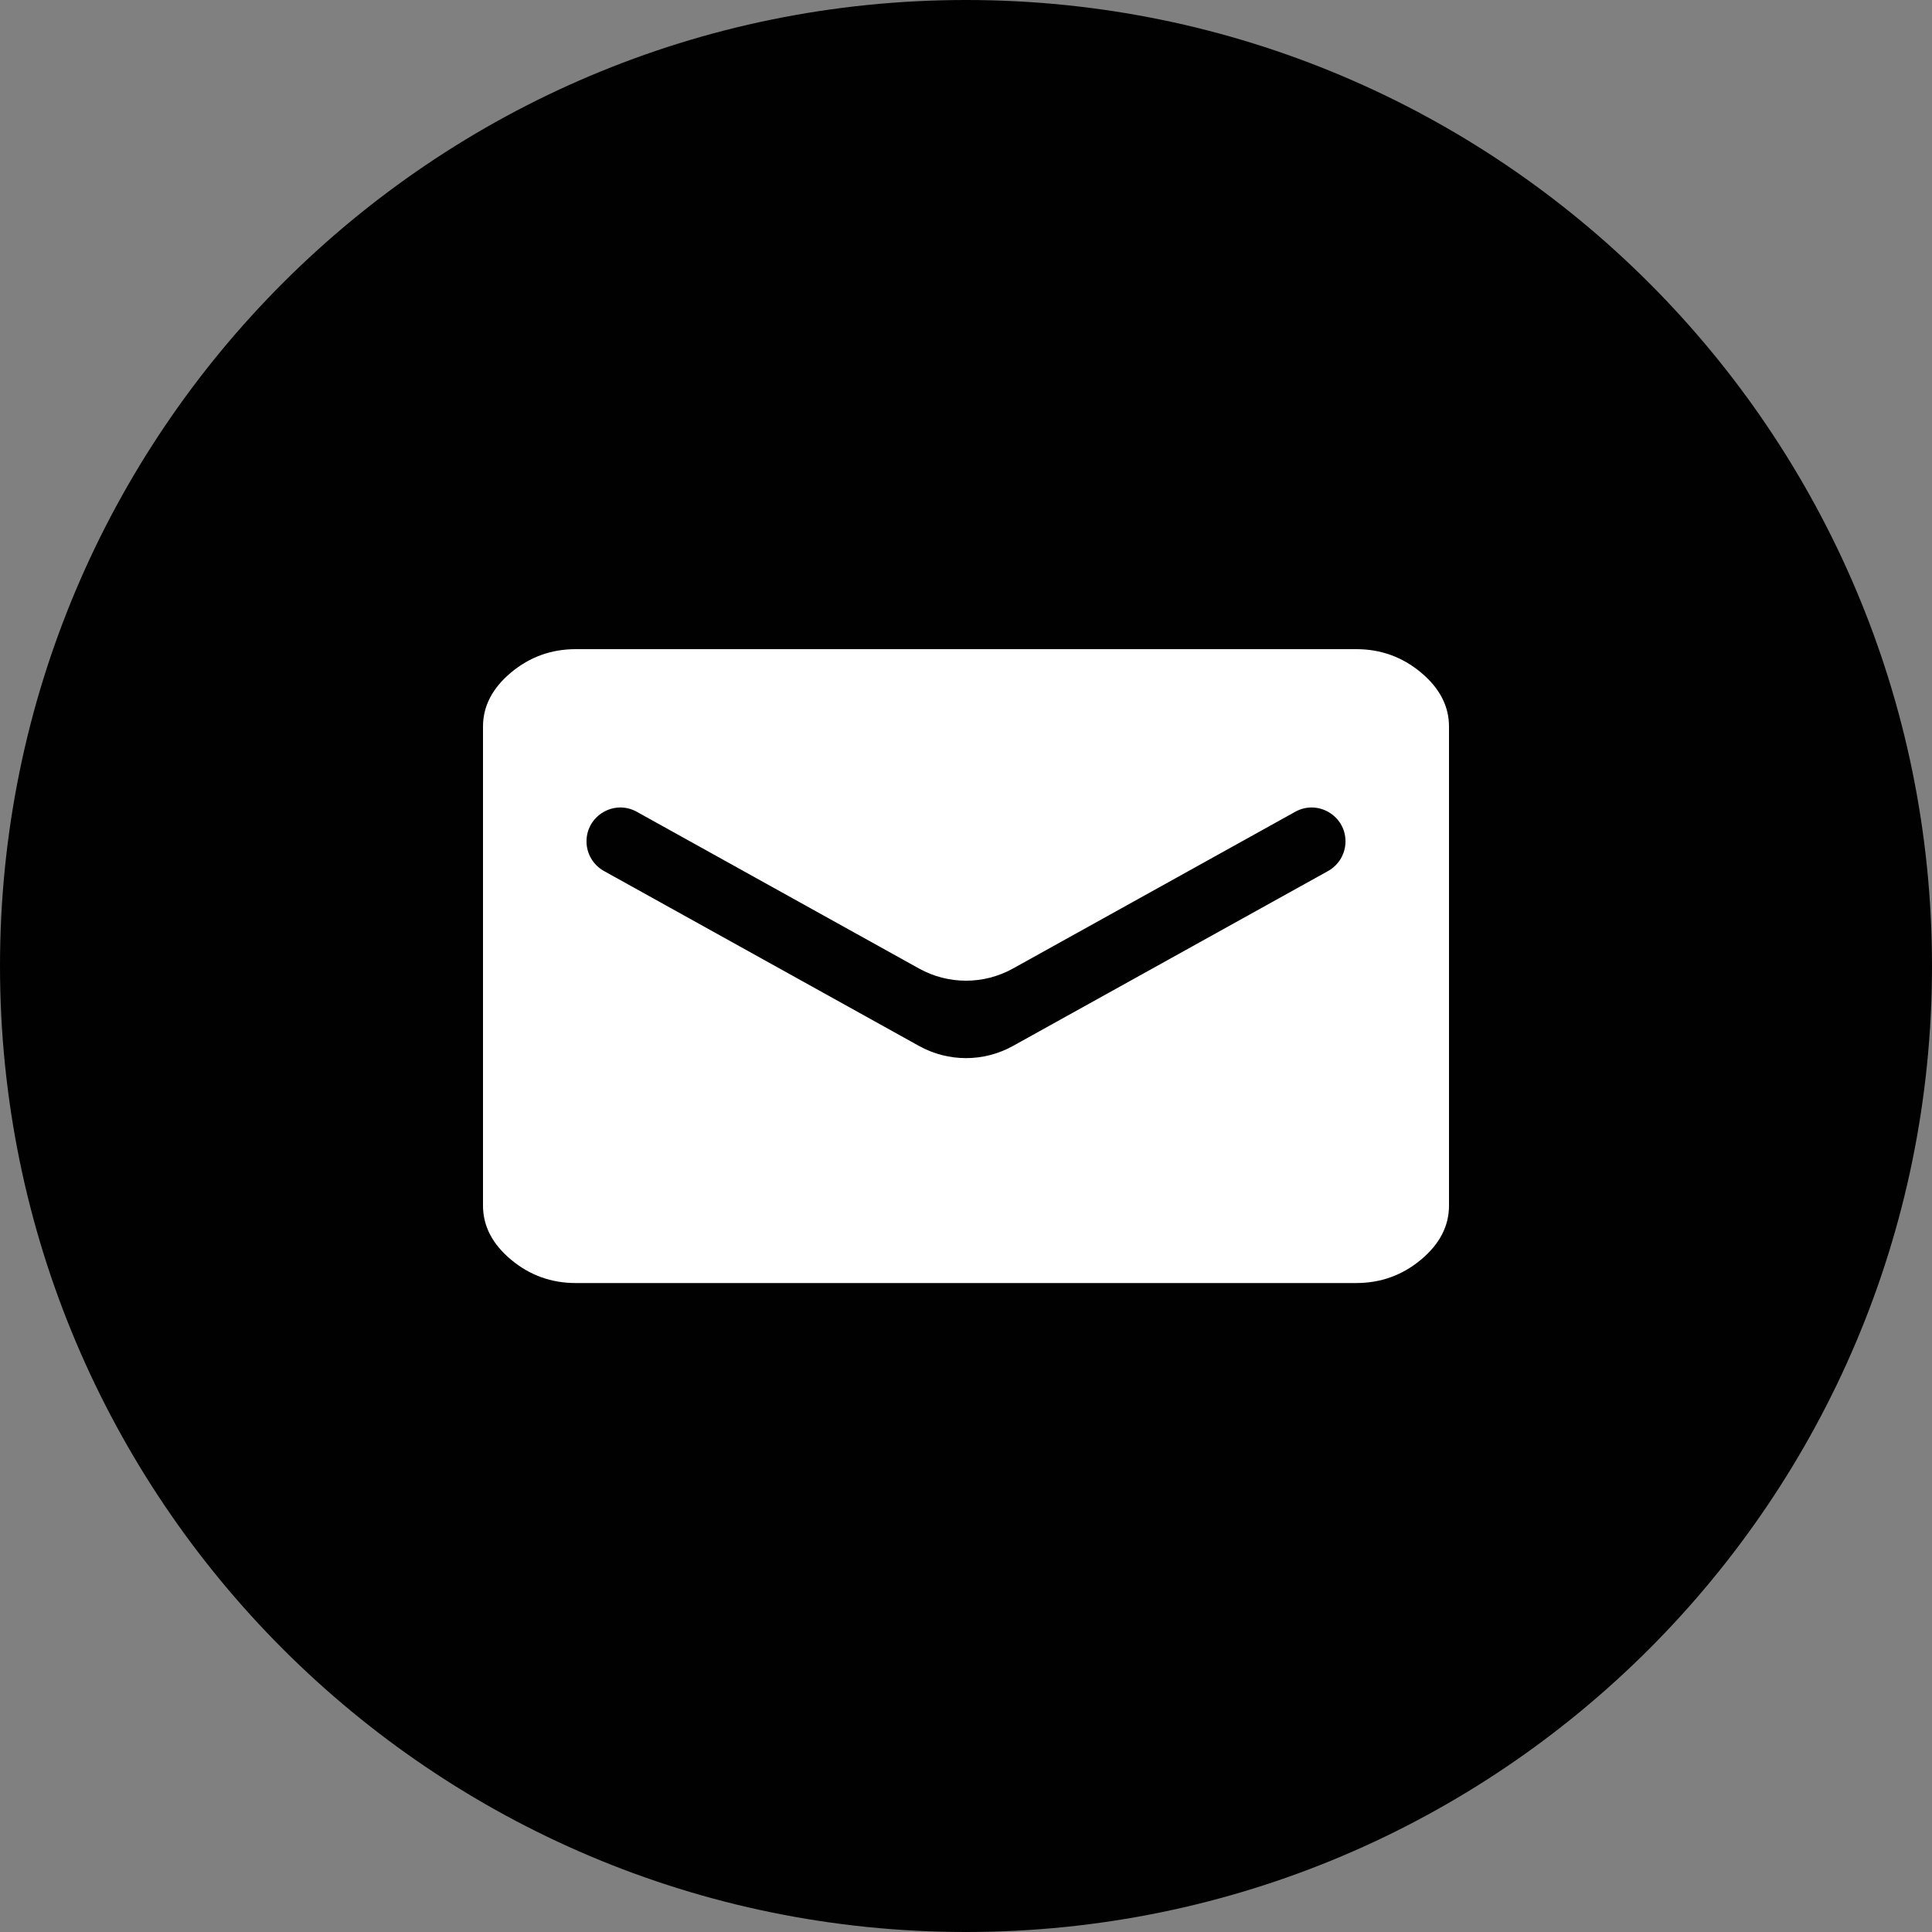
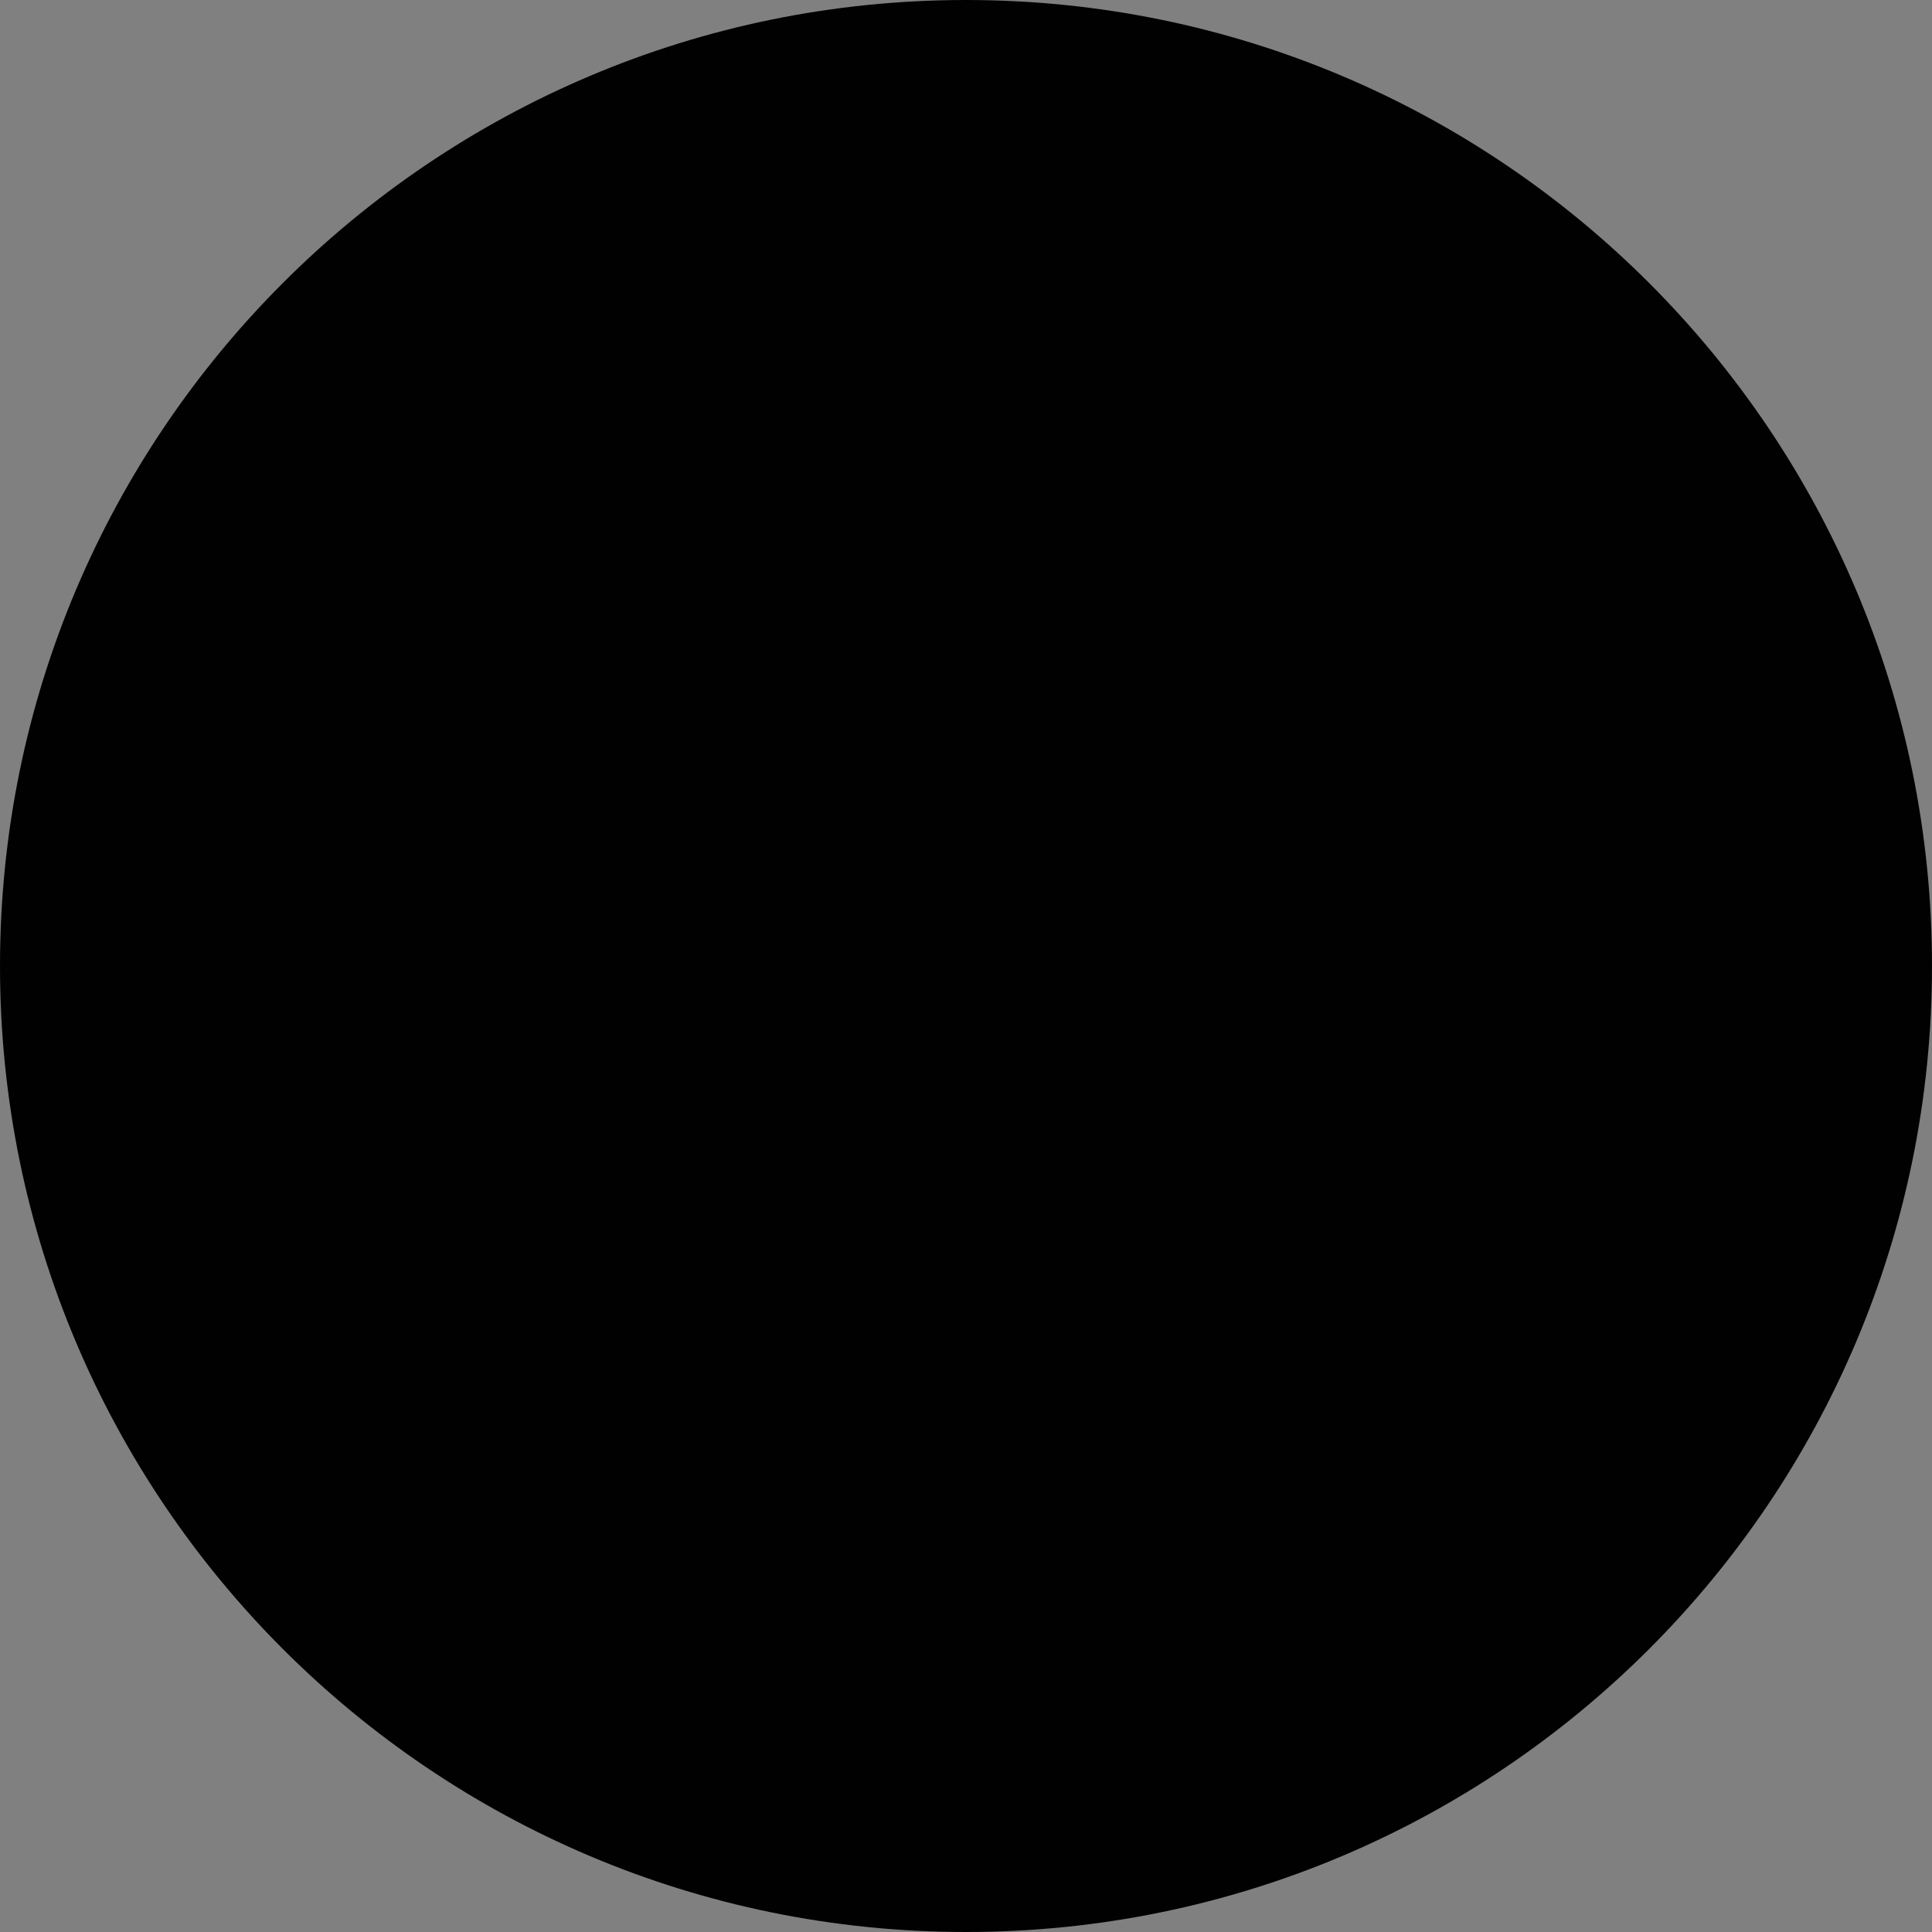
<svg xmlns="http://www.w3.org/2000/svg" width="40" height="40" viewBox="0 0 40 40" fill="none">
  <rect x="0" y="0" width="40" height="40" fill="#808080" stroke="none" />
  <path d="M0 20C0 8.954 8.954 0 20 0C31.046 0 40 8.954 40 20C40 31.046 31.046 40 20 40C8.954 40 0 31.046 0 20Z" fill="#010101" />
-   <path fill-rule="evenodd" clip-rule="evenodd" d="M29.42 13.924C29.033 13.601 28.586 13.44 28.08 13.44H11.92C11.414 13.44 10.967 13.601 10.58 13.924C10.194 14.247 10 14.62 10 15.043V24.961C10 25.384 10.194 25.757 10.58 26.08C10.967 26.403 11.414 26.564 11.92 26.564H28.08C28.586 26.564 29.033 26.403 29.42 26.08C29.807 25.757 30 25.384 30 24.961V15.043C30 14.62 29.807 14.247 29.42 13.924ZM27.857 17.42C27.857 17.675 27.719 17.909 27.497 18.033L20.971 21.656C20.367 21.991 19.633 21.991 19.029 21.656L12.504 18.033C12.281 17.909 12.143 17.675 12.143 17.42C12.143 16.886 12.717 16.548 13.184 16.807L19.029 20.053C19.633 20.388 20.367 20.388 20.971 20.053L26.816 16.807C27.283 16.548 27.857 16.886 27.857 17.42Z" fill="white" />
</svg>